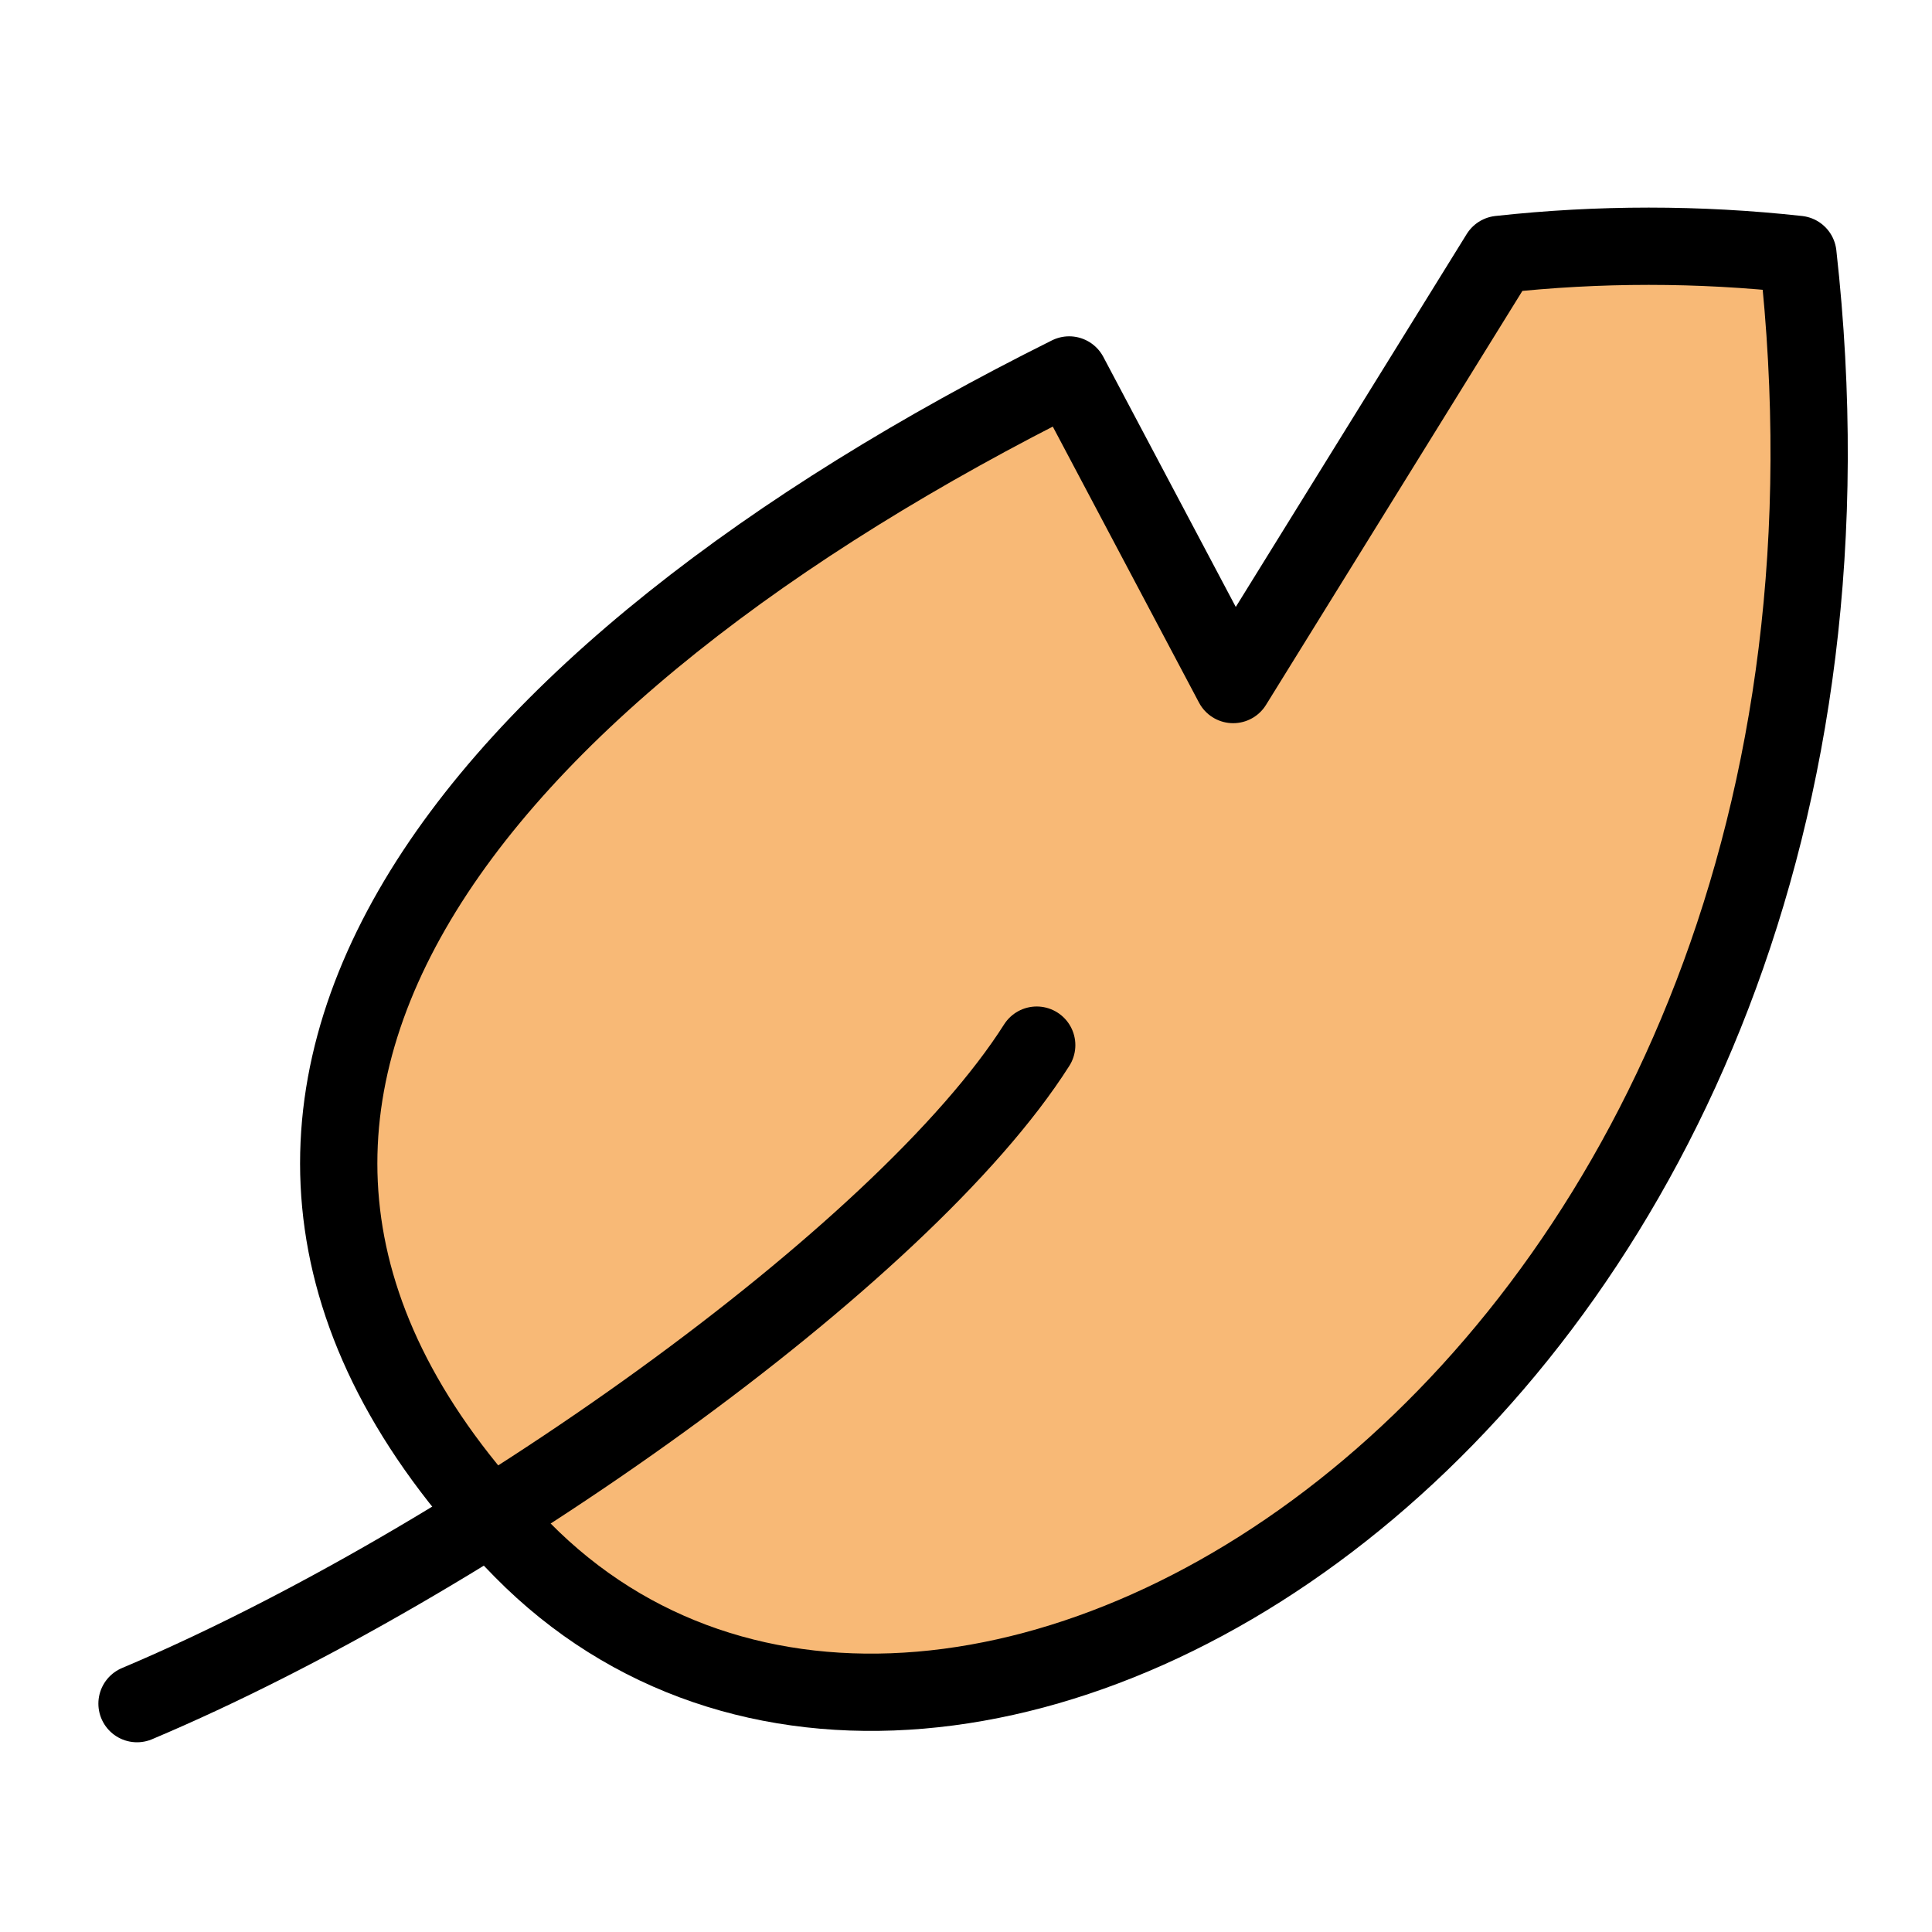
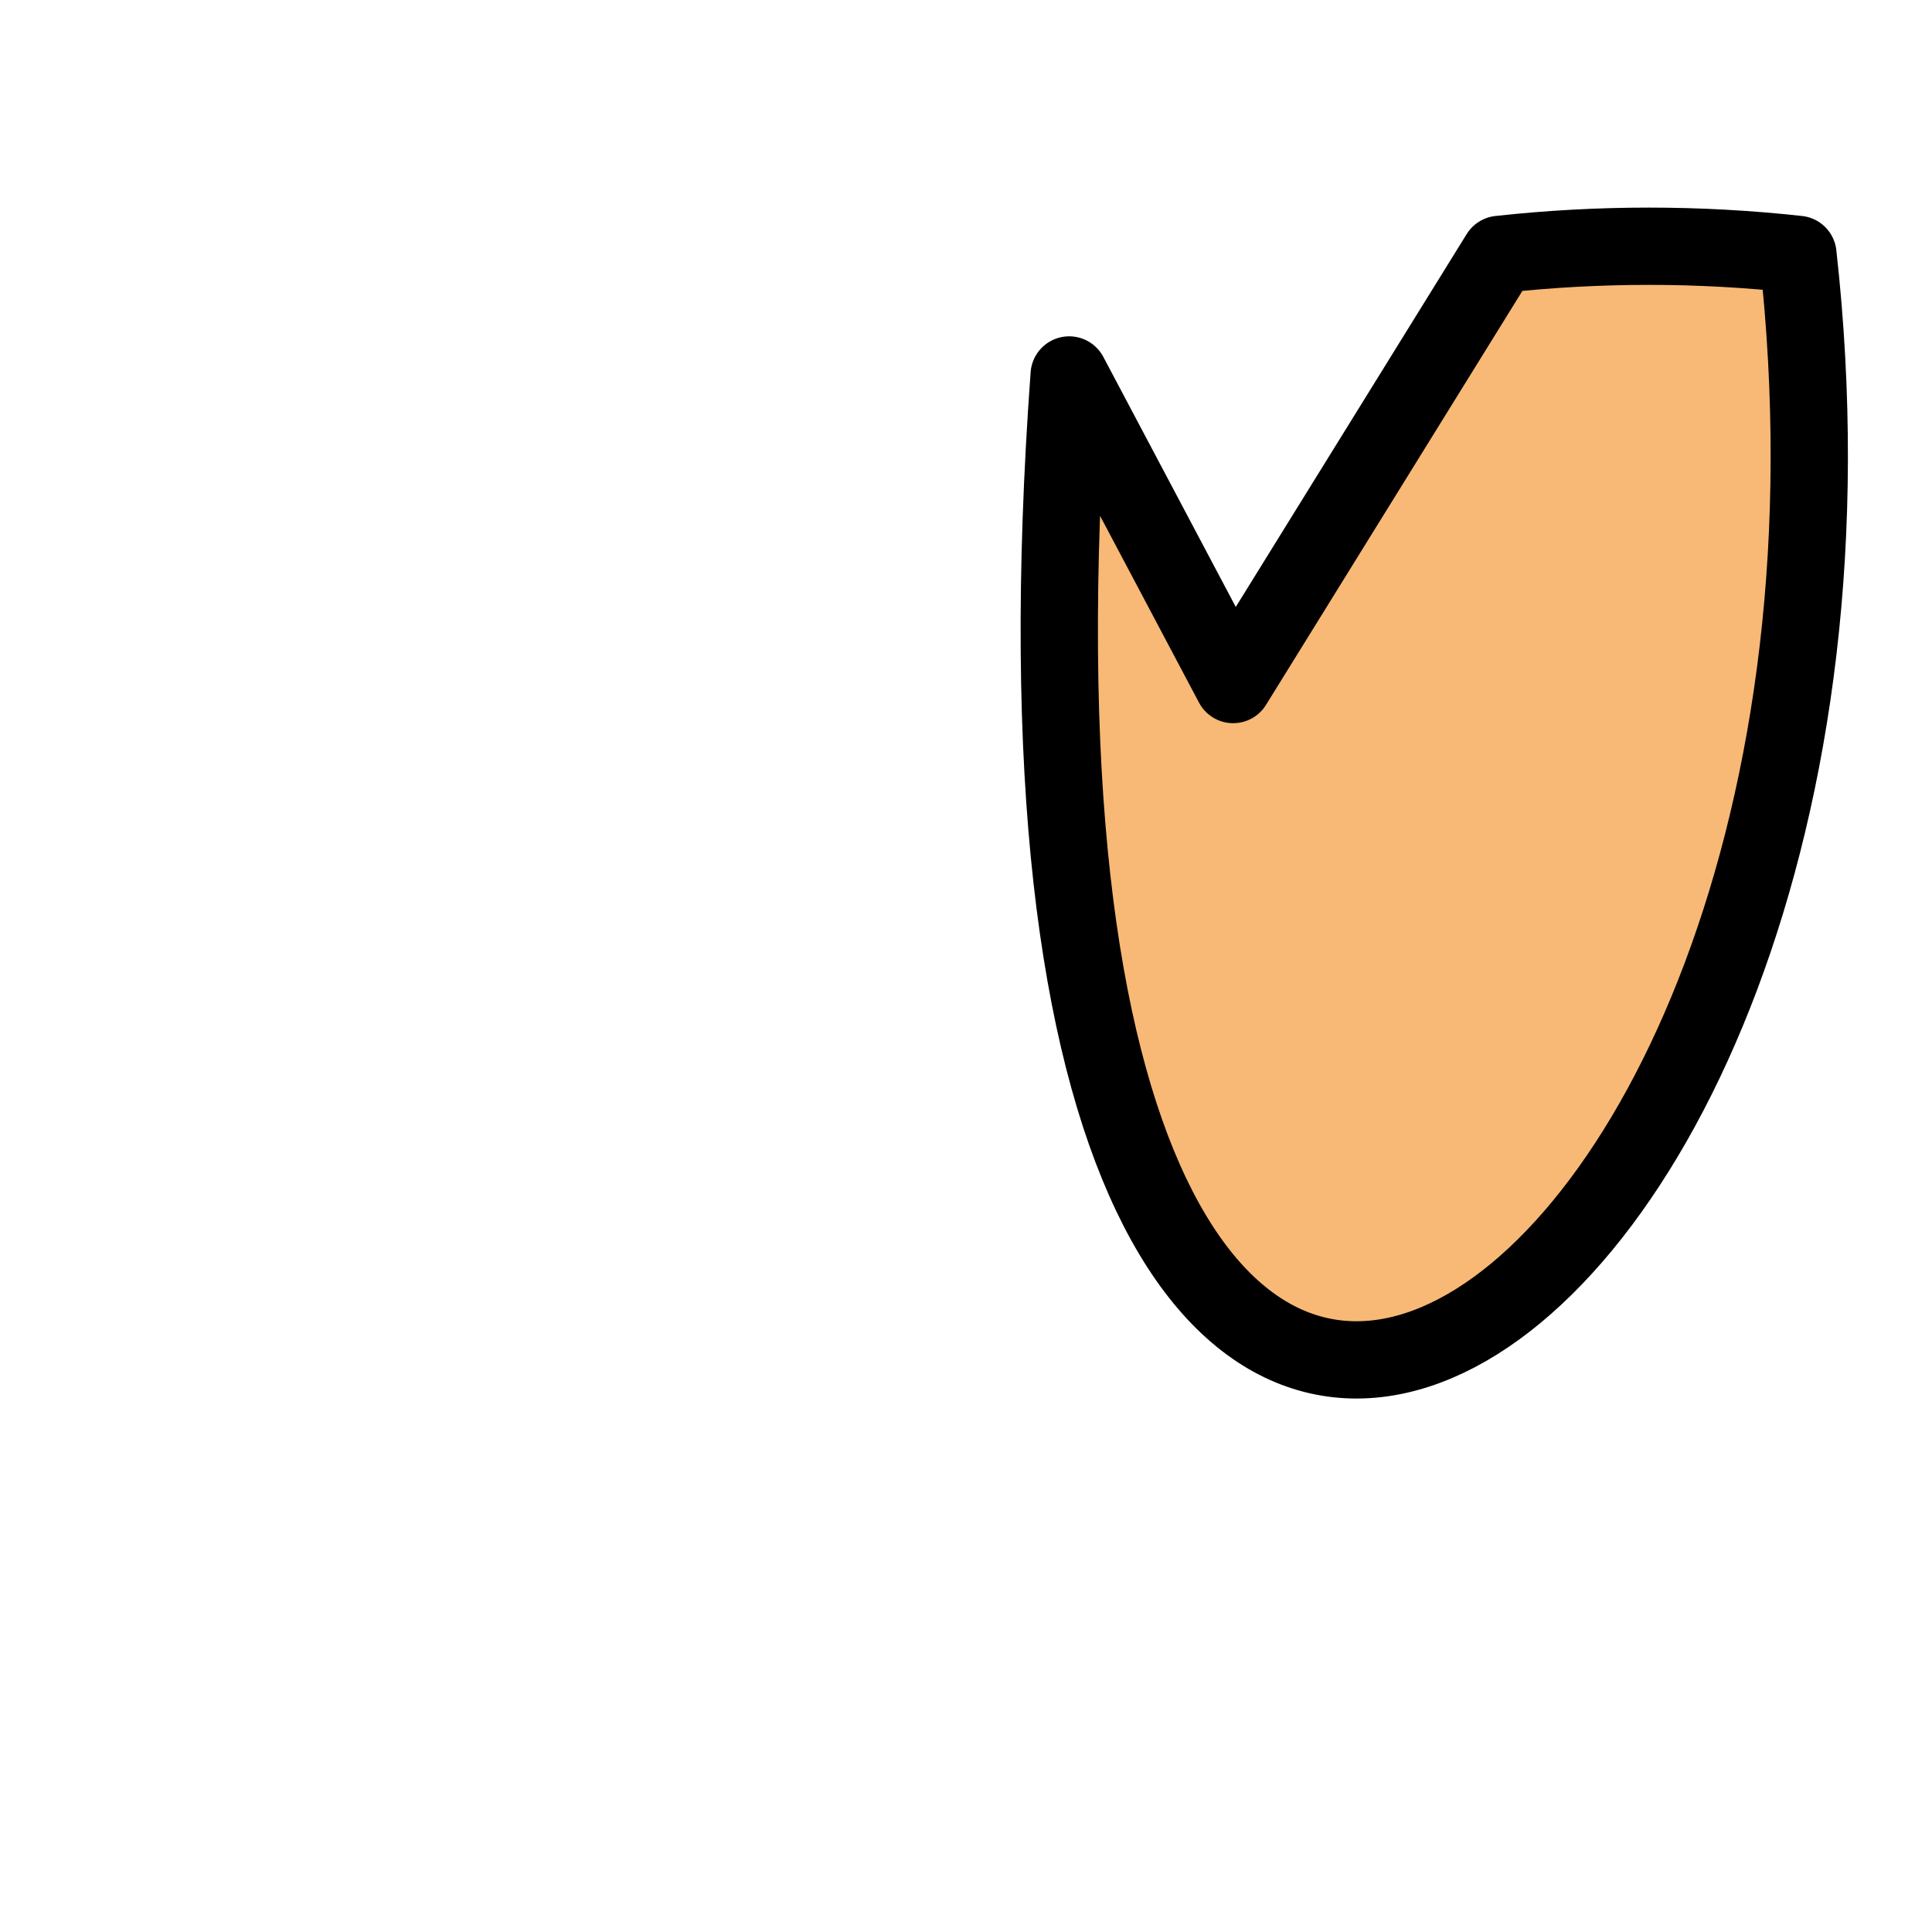
<svg xmlns="http://www.w3.org/2000/svg" width="25" height="25" viewBox="0 0 25 25" fill="none">
-   <path d="M23.265 3.292C21.982 3.151 20.688 3.151 19.404 3.292L15.957 8.858L13.835 4.852C6.148 8.682 1.202 14.412 6.757 20.053C12.312 25.694 24.901 17.918 23.265 3.292Z" fill="#F8B976" stroke="black" stroke-linecap="round" stroke-linejoin="round" />
-   <path d="M1.773 22.045C6.088 20.224 11.688 16.246 13.415 13.524" stroke="black" stroke-linecap="round" stroke-linejoin="round" />
+   <path d="M23.265 3.292C21.982 3.151 20.688 3.151 19.404 3.292L15.957 8.858L13.835 4.852C12.312 25.694 24.901 17.918 23.265 3.292Z" fill="#F8B976" stroke="black" stroke-linecap="round" stroke-linejoin="round" />
</svg>